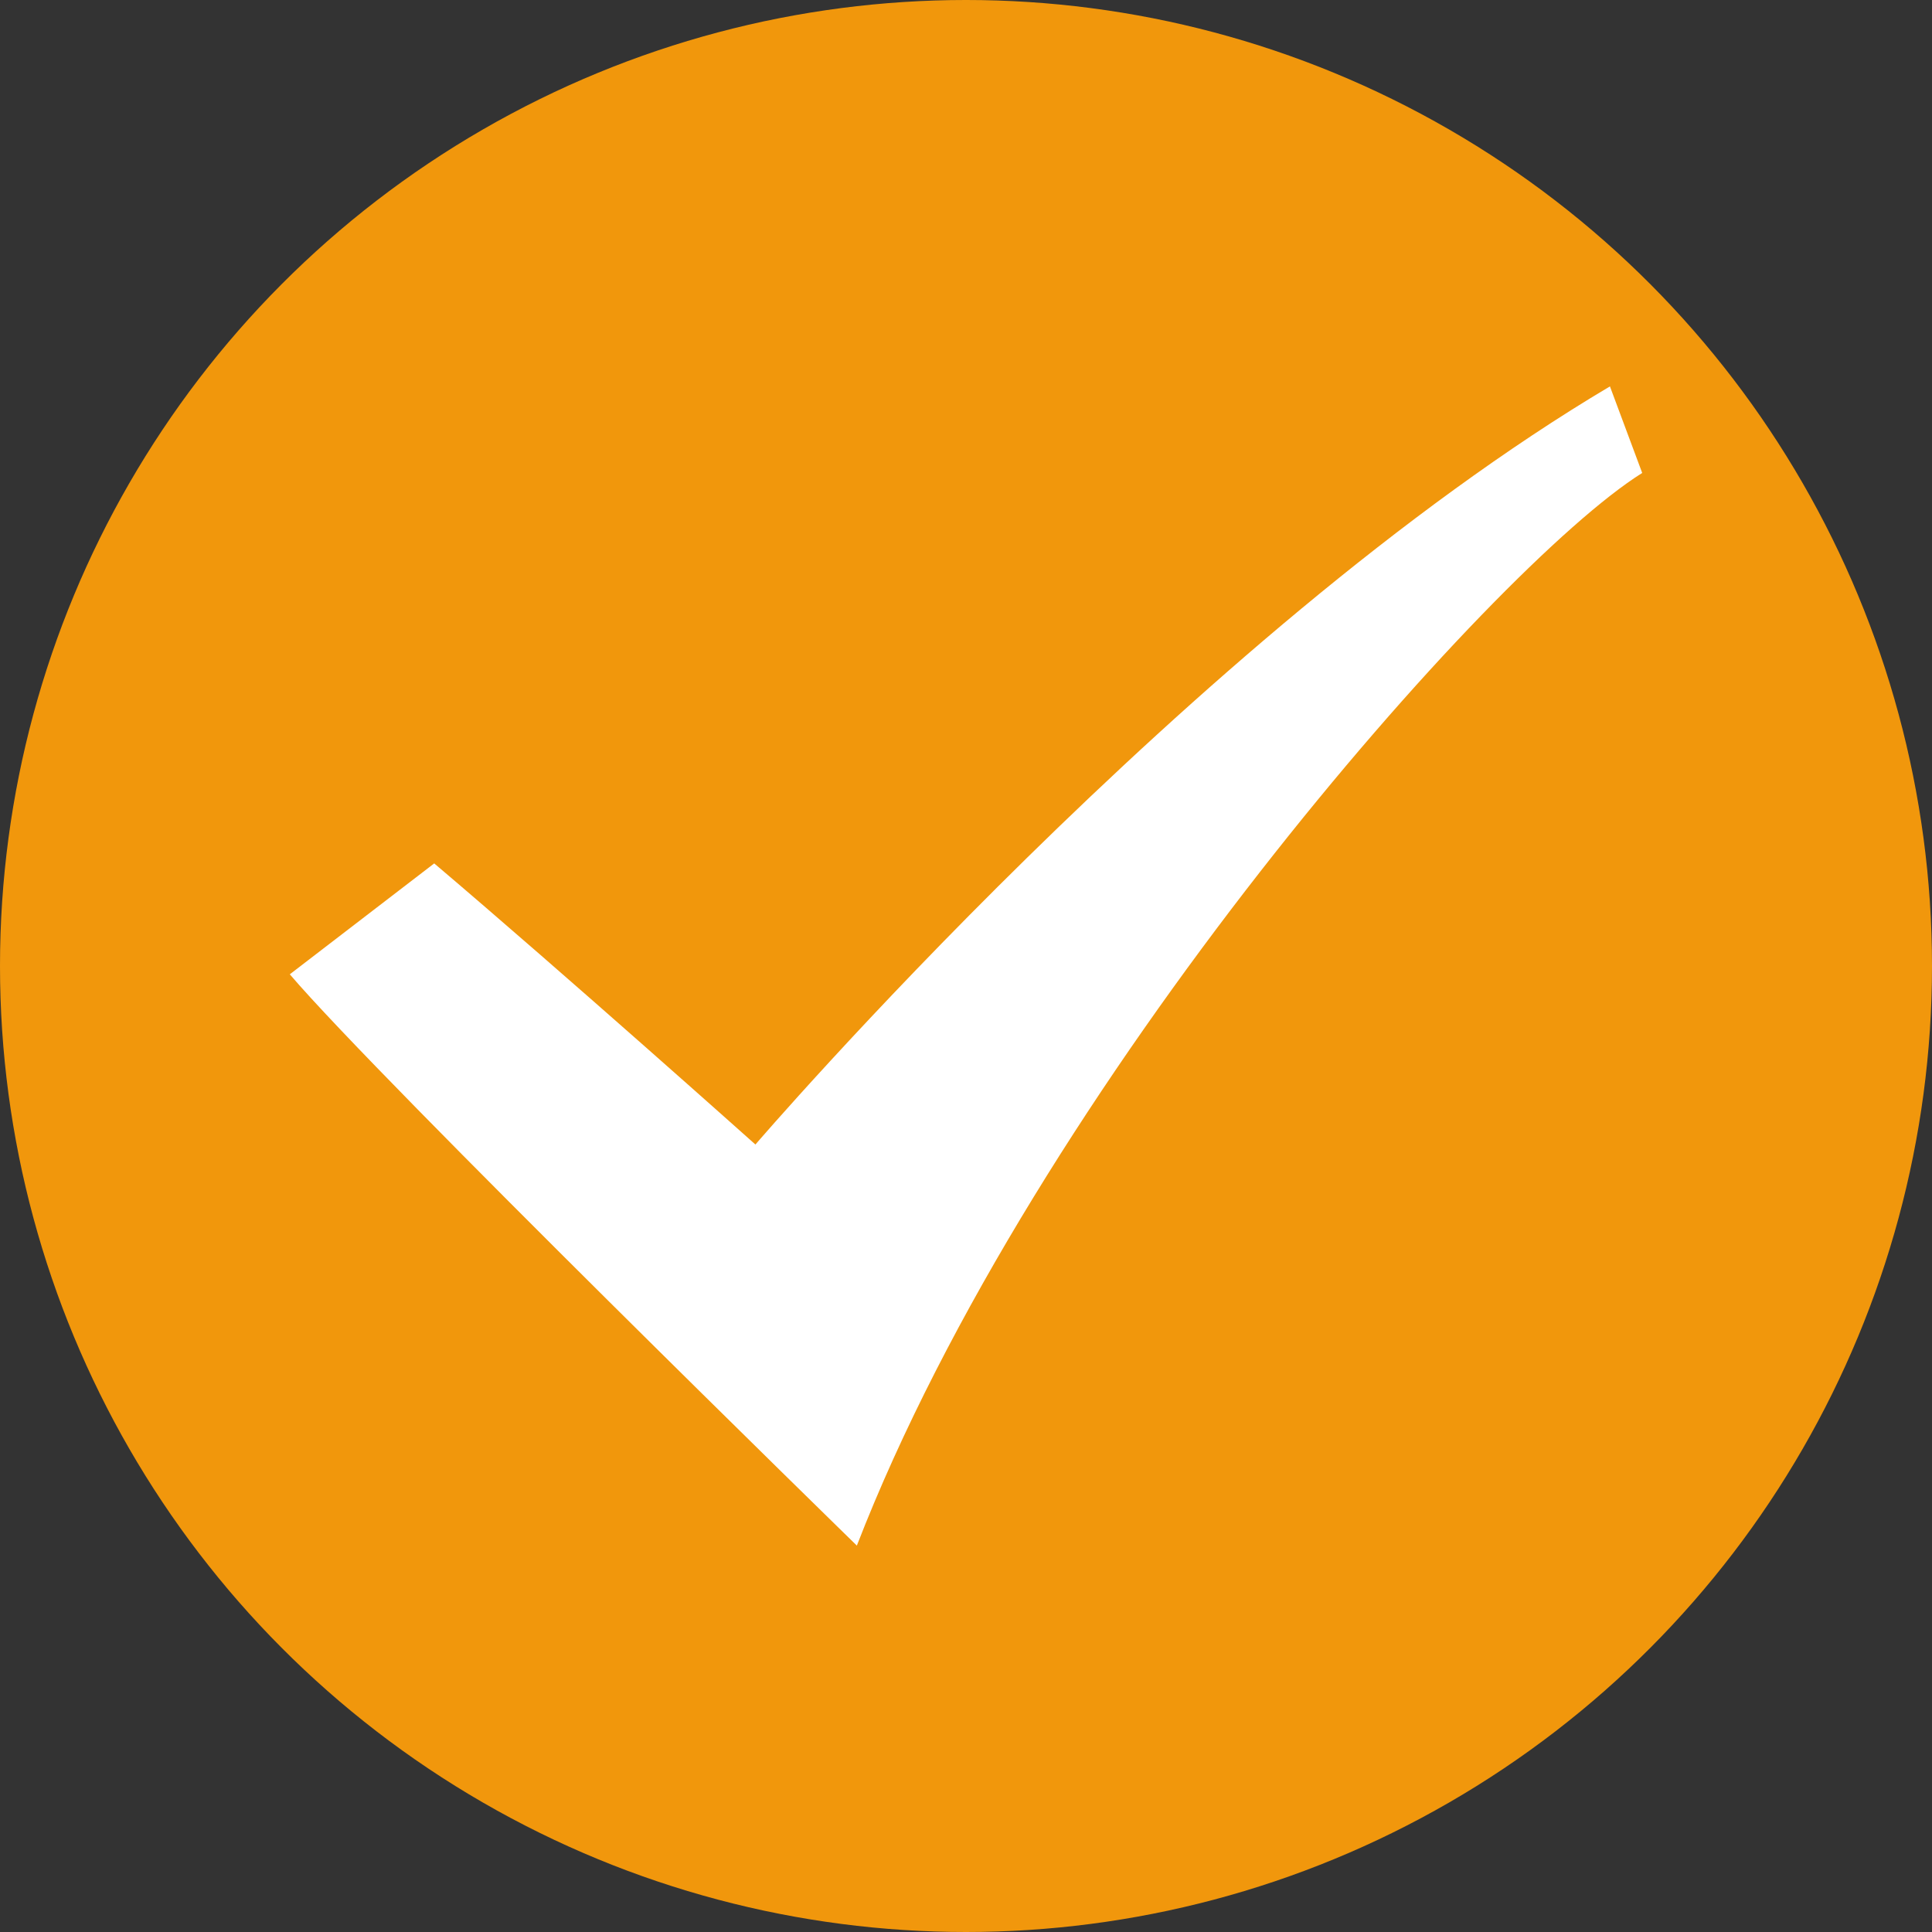
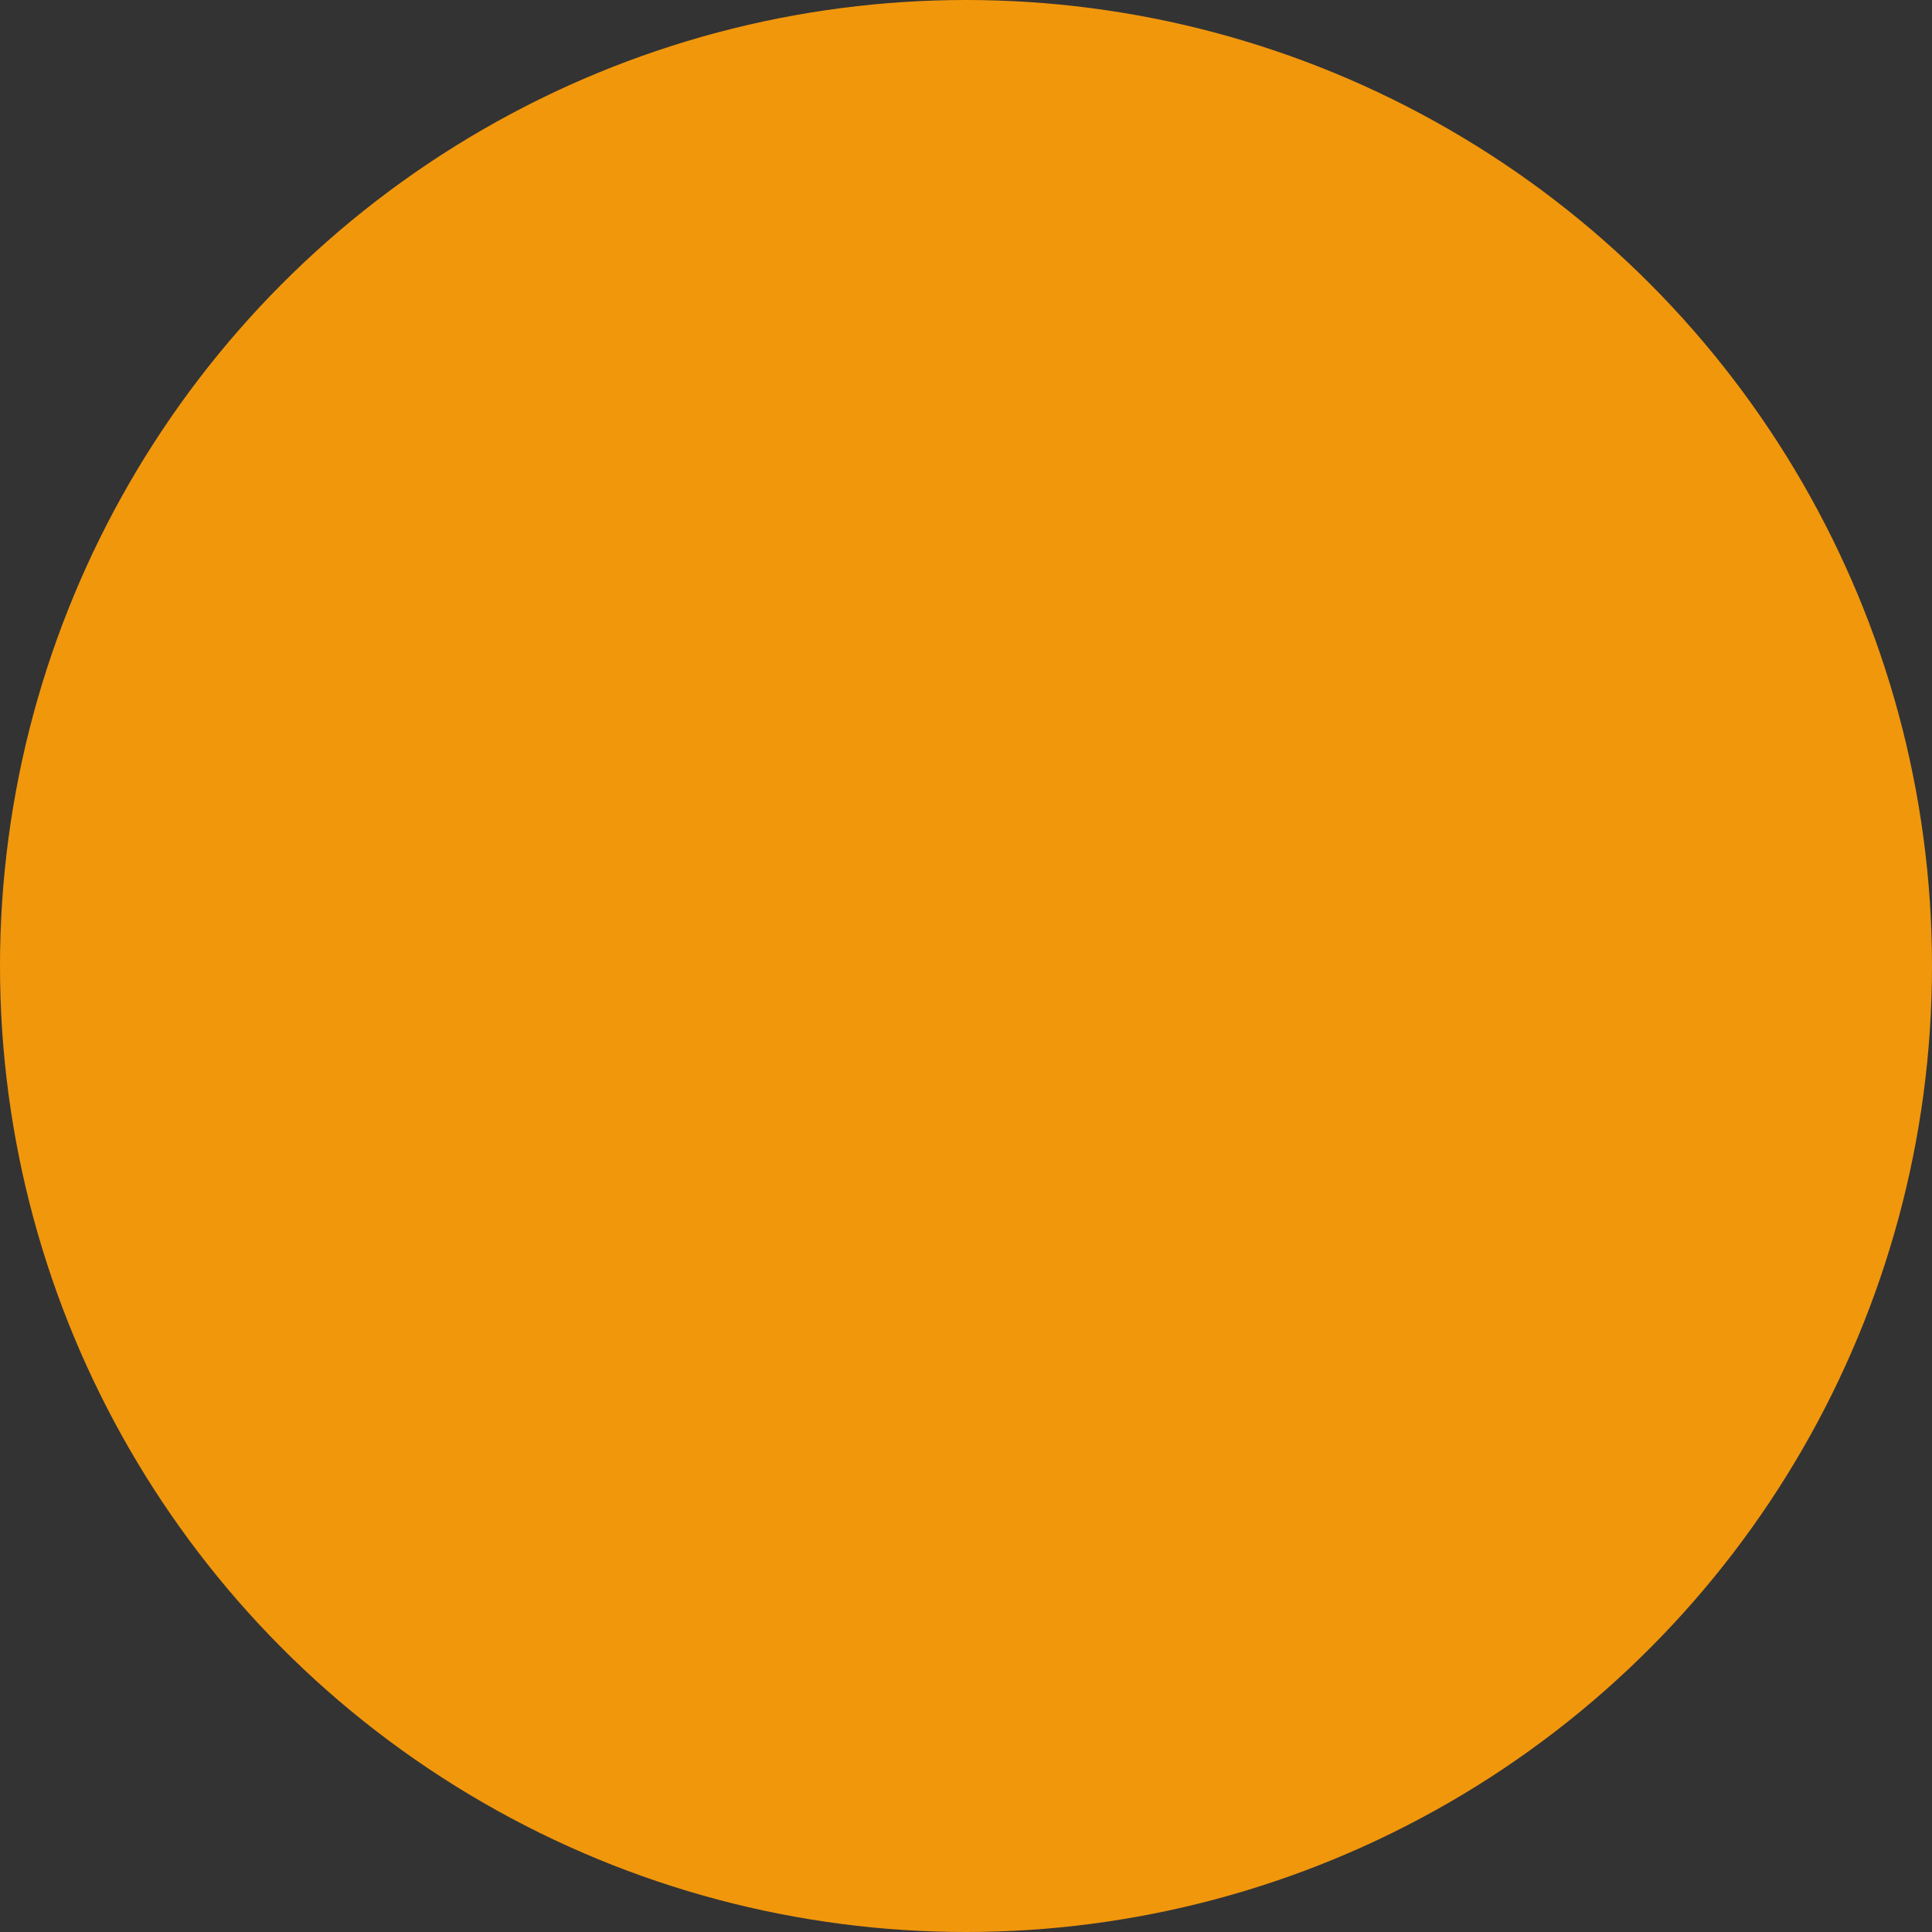
<svg xmlns="http://www.w3.org/2000/svg" width="20" height="20" viewBox="0 0 20 20" fill="none">
  <rect x="0" y="0" width="20" height="20" fill="#333333" stroke="none" />
  <circle cx="10" cy="10" r="10" fill="#F1970C" />
-   <path d="M4.495 8.938C5.848 10.086 7.82 11.848 7.82 11.848C7.82 11.848 12.37 6.548 16.666 4L17 4.896C15.441 5.872 10.716 11.235 8.87 16C8.87 16 3.939 11.187 3 10.086L4.495 8.938Z" fill="white" />
</svg>